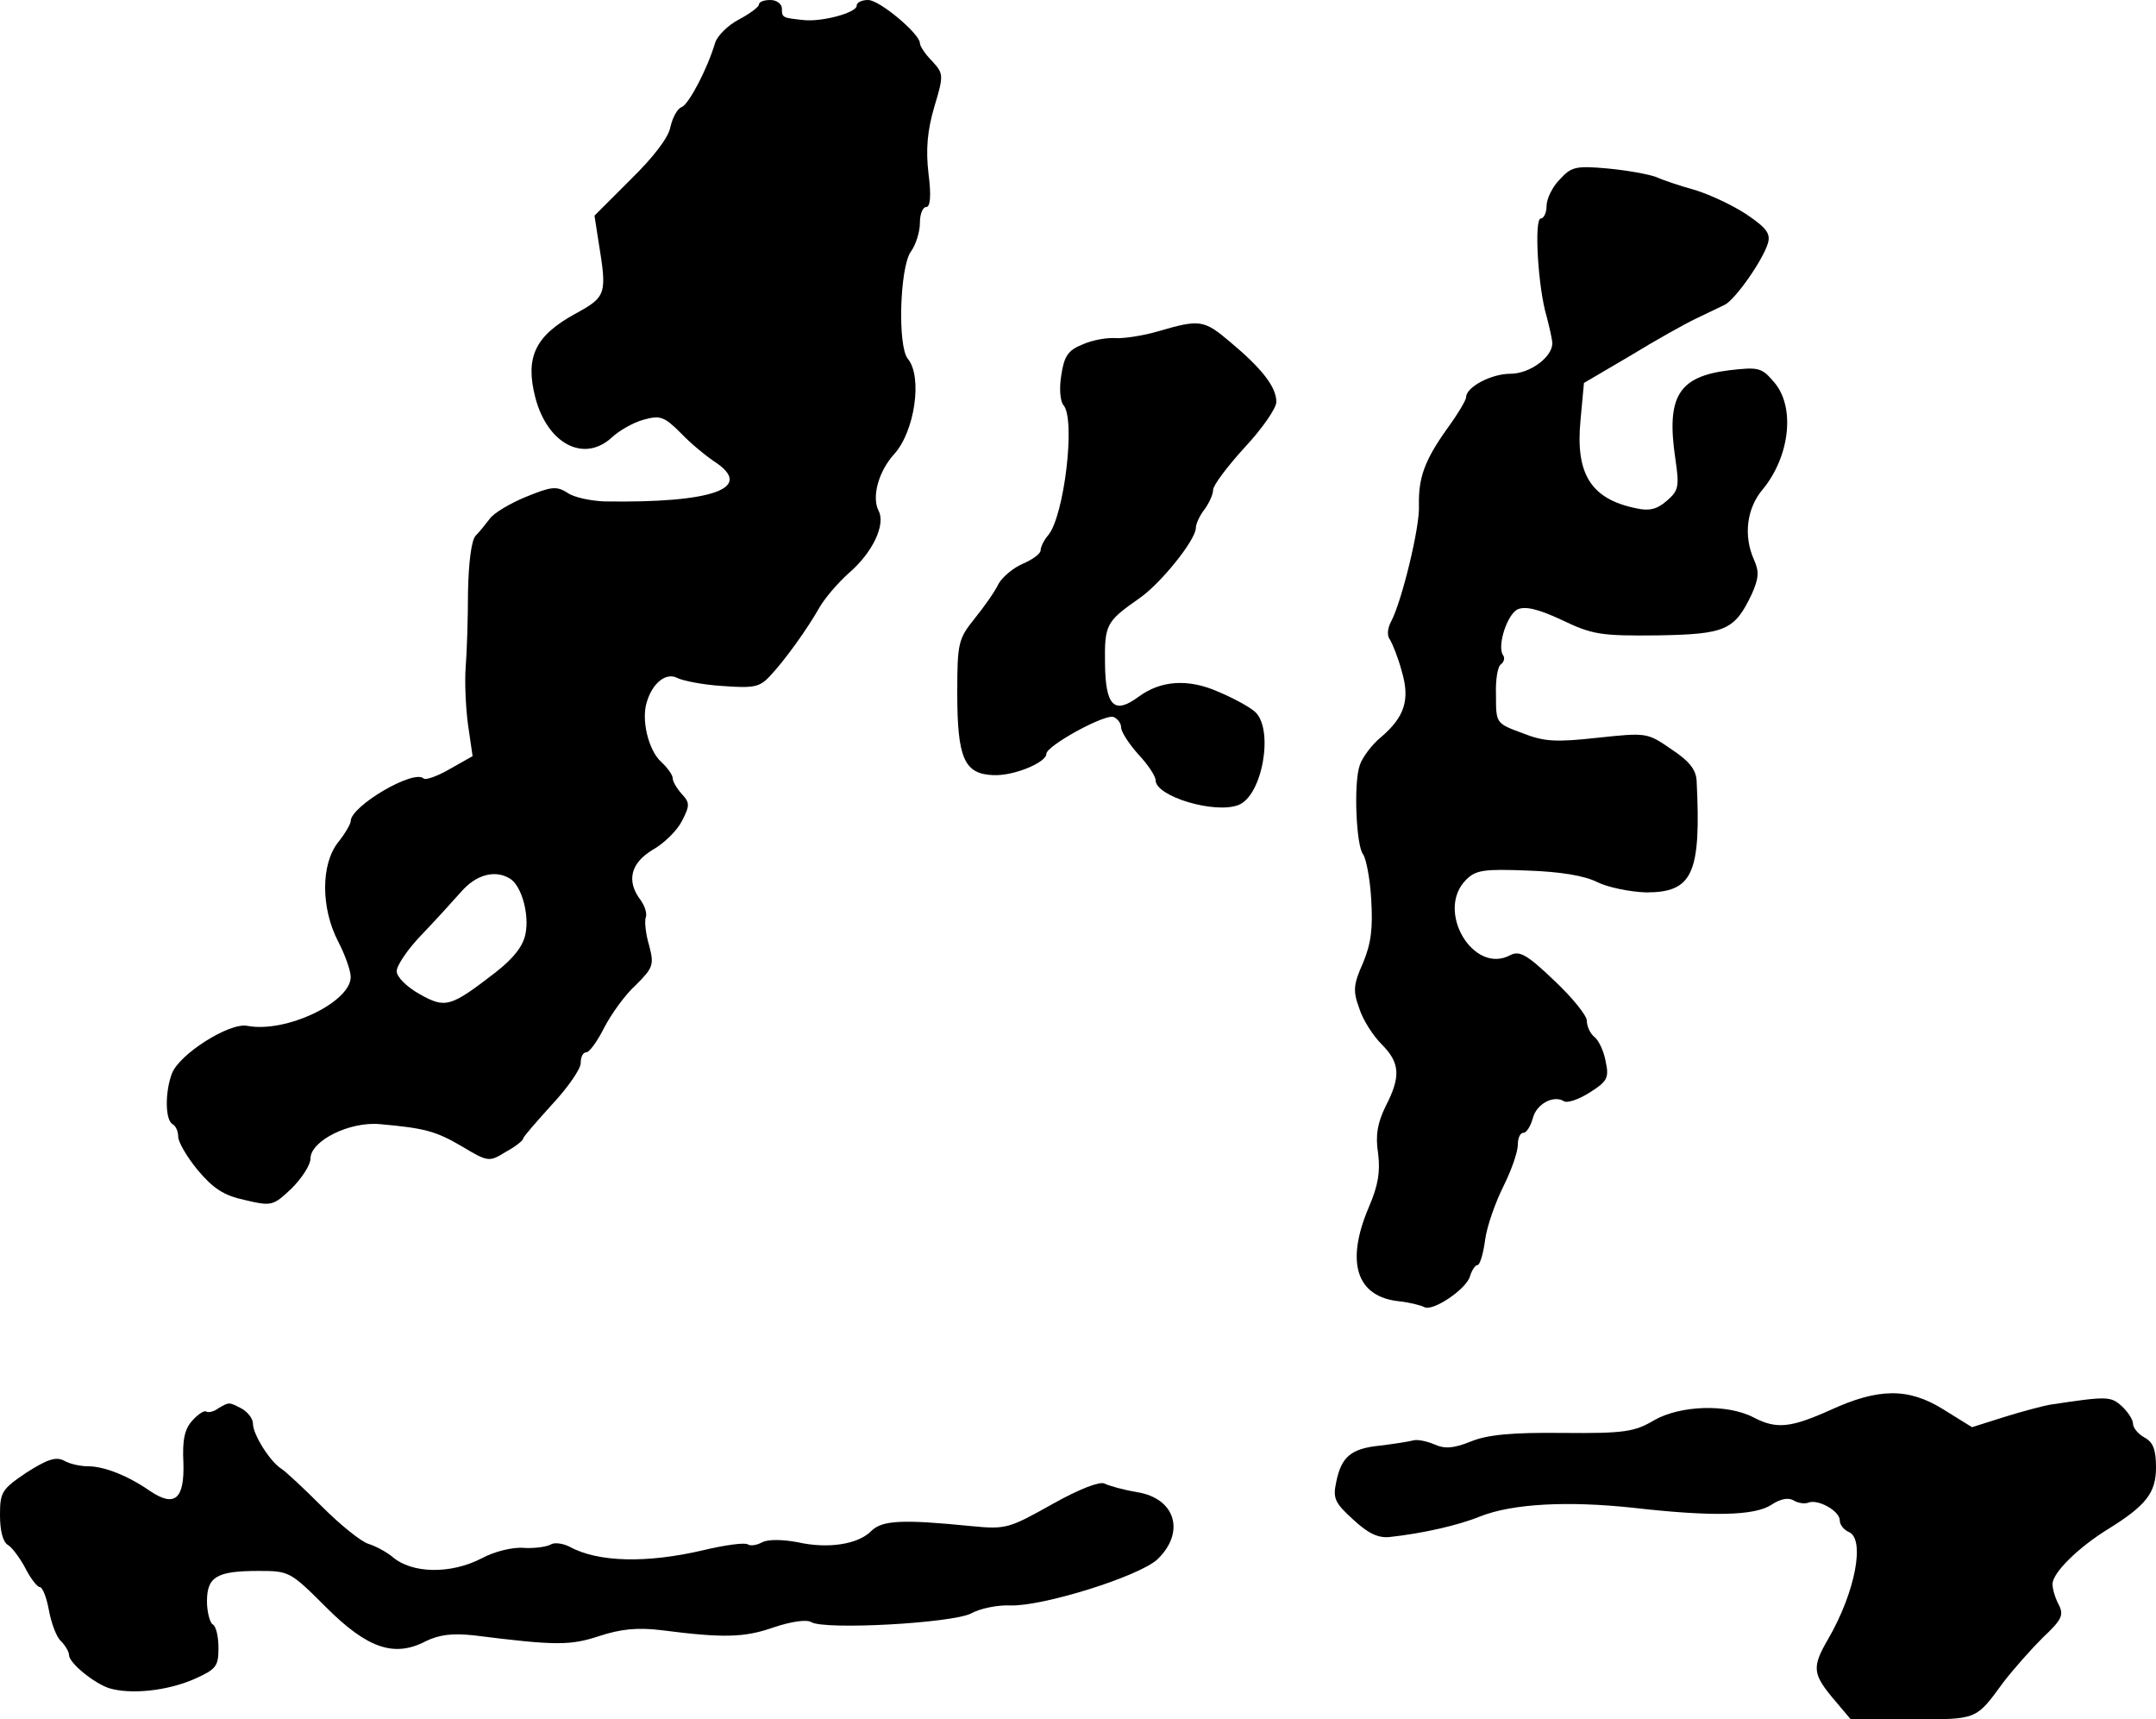
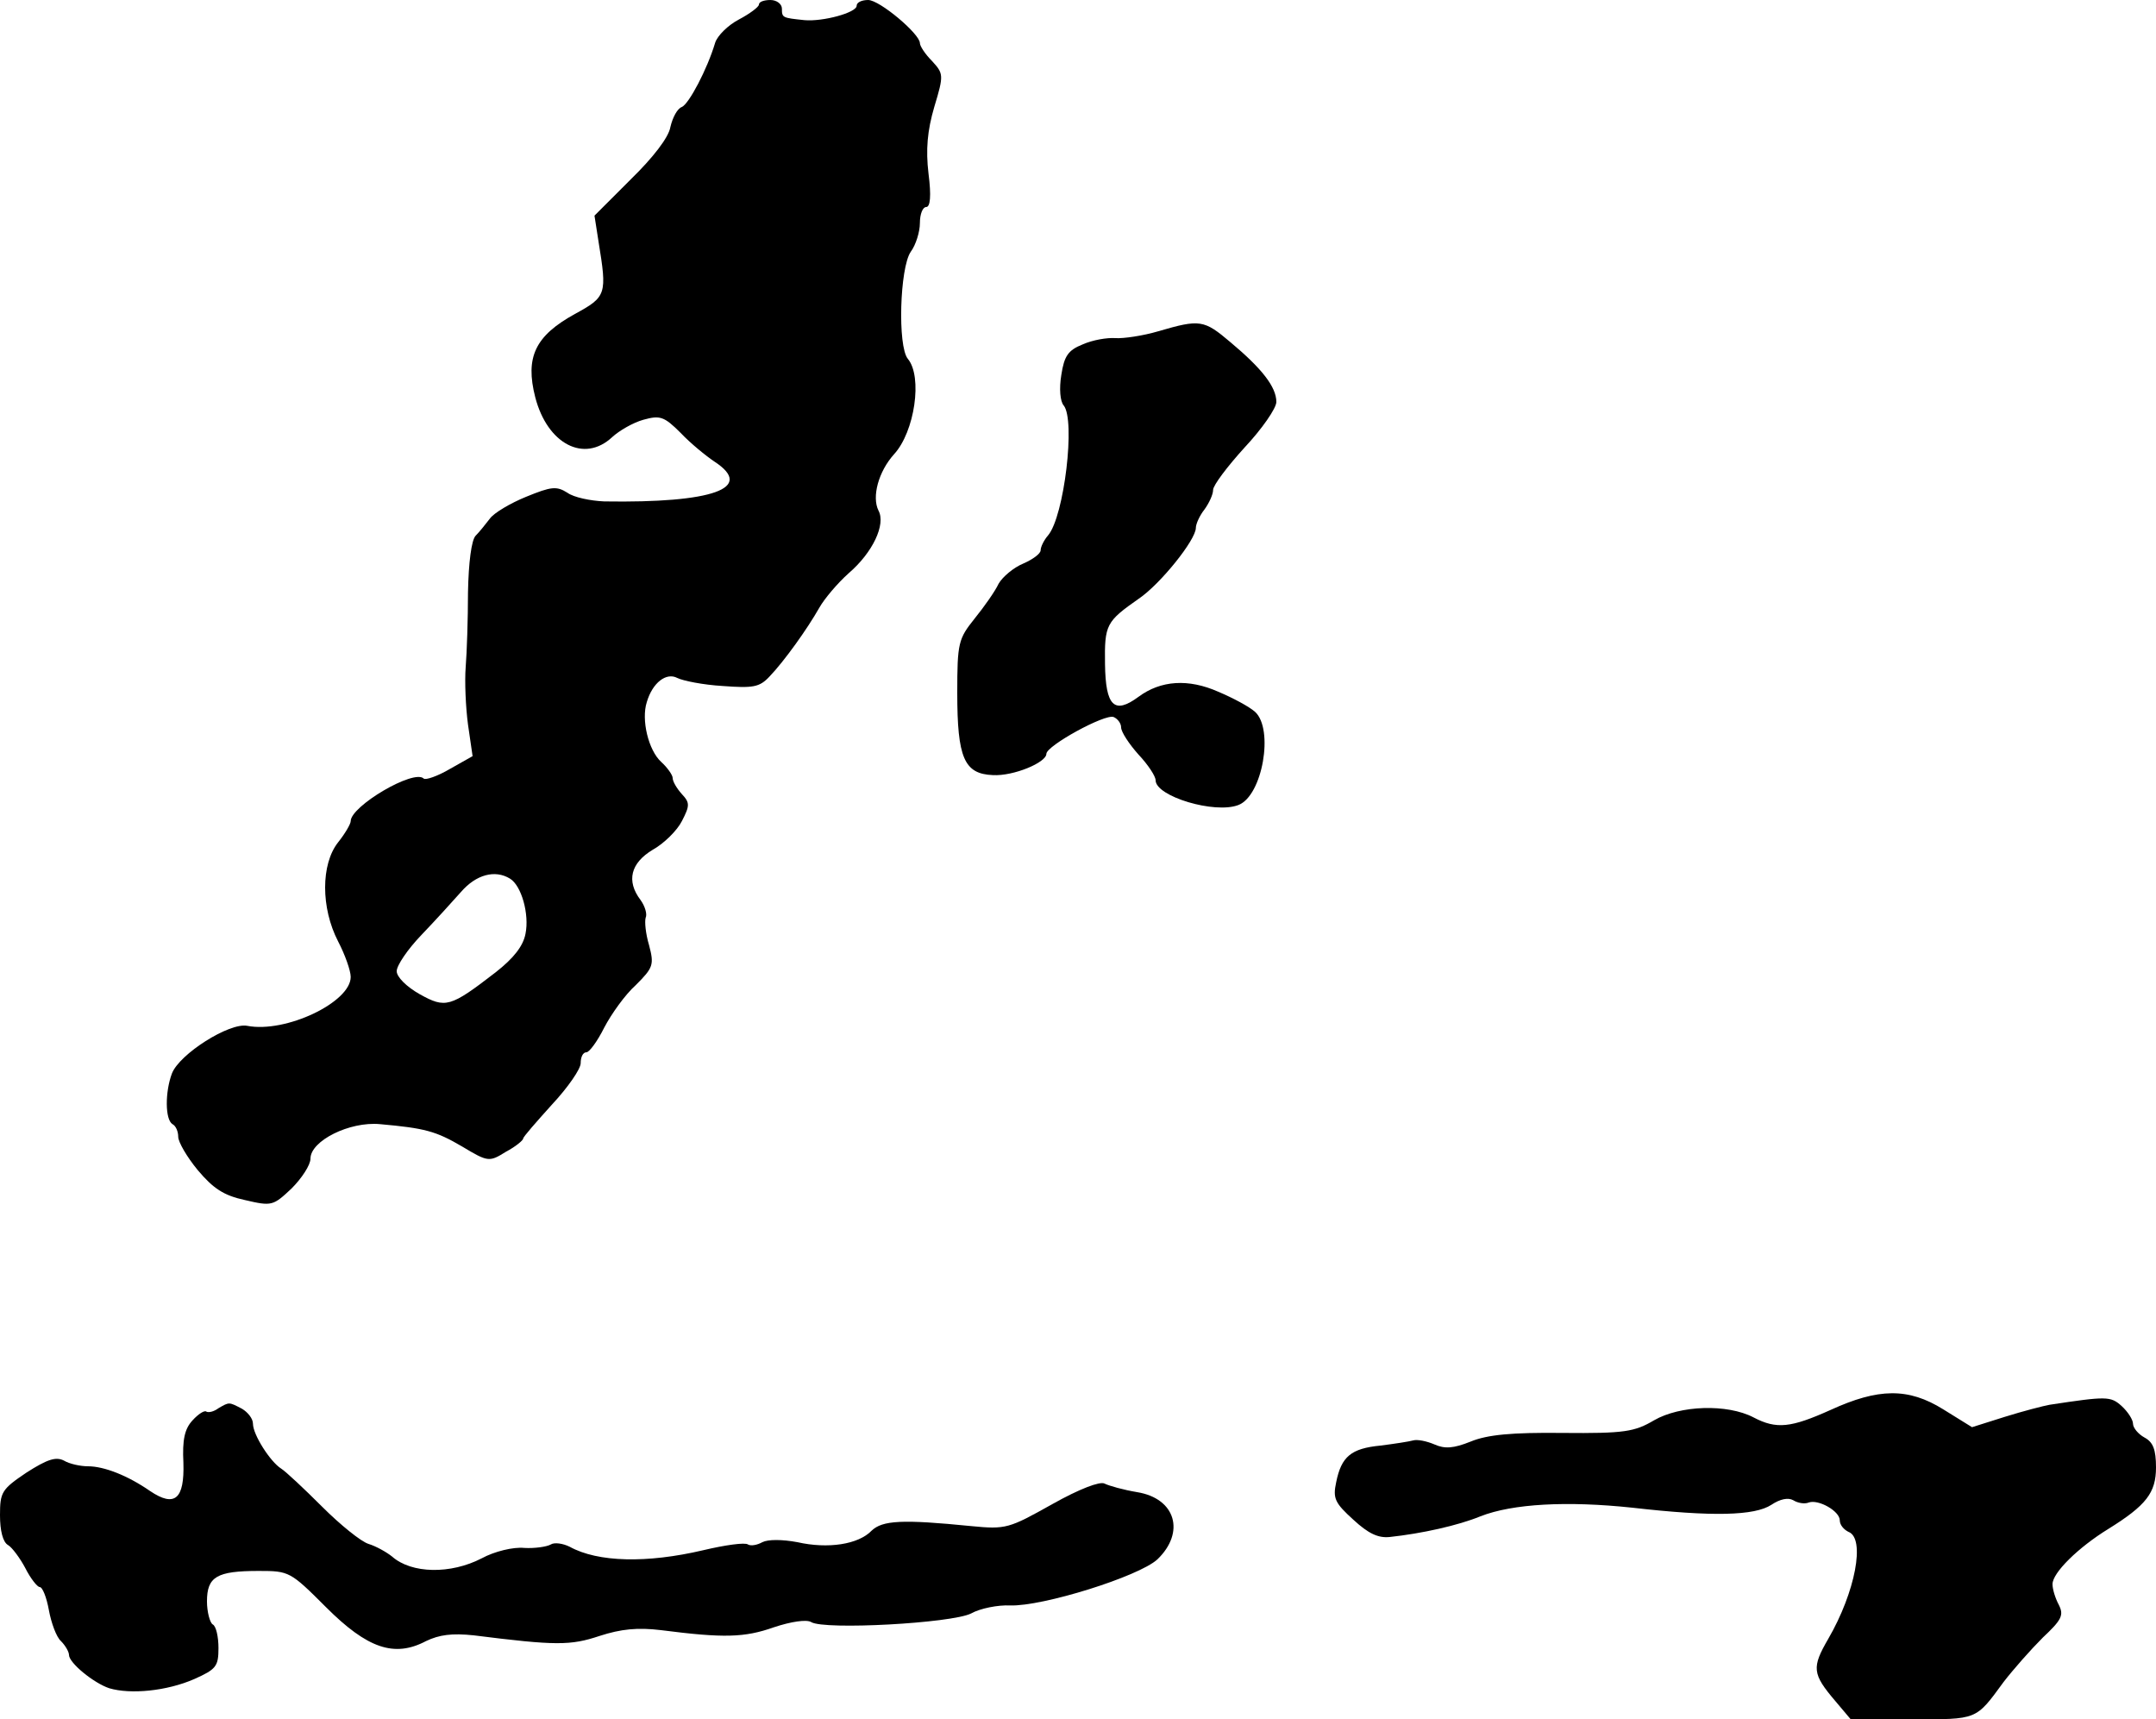
<svg xmlns="http://www.w3.org/2000/svg" version="1.0" width="375pt" height="299pt" viewBox="0 0 375 299" preserveAspectRatio="xMidYMid meet">
  <g transform="translate(0,299) scale(0.1,-0.1)" fill="#000000" stroke="none">
    <path d="M1320 2982 c0 -4 -16 -16 -35 -26 -19 -10 -37 -28 -41 -40 -14 -47 -46 -107 -58 -112 -8 -3 -16 -18 -20 -35 -3 -18 -30 -53 -69 -91 l-63 -63 7 -45 c15 -92 14 -96 -41 -126 -69 -38 -87 -75 -69 -145 21 -81 85 -115 134 -69 12 11 36 25 54 30 29 8 36 6 65 -23 17 -18 44 -40 59 -50 70 -46 -3 -72 -192 -69 -24 1 -53 7 -64 15 -19 12 -28 11 -72 -7 -27 -11 -56 -28 -63 -38 -7 -9 -18 -23 -25 -30 -7 -8 -12 -46 -13 -98 0 -47 -2 -105 -4 -130 -2 -25 0 -70 4 -100 l8 -55 -39 -22 c-22 -13 -43 -20 -46 -17 -17 17 -127 -48 -127 -74 0 -5 -10 -22 -22 -37 -30 -38 -30 -114 0 -172 12 -23 22 -51 22 -62 0 -44 -113 -98 -180 -85 -31 6 -118 -49 -131 -83 -12 -32 -12 -80 1 -88 6 -3 10 -13 10 -22 0 -9 15 -35 34 -58 27 -32 45 -44 82 -52 47 -11 49 -10 81 20 18 18 33 41 33 52 0 31 68 65 121 60 78 -7 97 -12 143 -39 45 -27 47 -27 76 -9 17 9 30 20 30 23 0 3 23 29 50 59 28 30 50 62 50 72 0 11 4 19 10 19 5 0 19 19 31 43 12 23 36 57 55 74 30 30 32 35 23 69 -6 20 -8 41 -6 48 3 6 -1 20 -9 31 -25 33 -17 64 21 87 20 11 43 34 51 50 14 27 14 32 0 47 -9 10 -16 22 -16 28 0 5 -9 18 -20 28 -22 20 -35 73 -25 104 10 34 34 52 53 42 10 -5 45 -12 79 -14 53 -4 64 -2 81 16 26 27 66 83 87 120 9 16 32 43 51 60 42 36 65 85 52 109 -12 24 0 68 27 98 36 39 50 135 24 166 -18 22 -14 158 5 186 9 12 16 35 16 50 0 16 5 28 11 28 7 0 9 19 4 58 -5 42 -2 75 10 116 17 56 16 58 -4 80 -12 12 -21 26 -21 31 0 16 -70 75 -90 75 -11 0 -20 -4 -20 -10 0 -12 -59 -28 -91 -25 -38 4 -39 4 -39 20 0 8 -9 15 -20 15 -11 0 -20 -3 -20 -8z m-433 -1520 c20 -12 34 -62 27 -96 -4 -21 -20 -42 -52 -67 -79 -61 -87 -63 -132 -38 -23 13 -40 30 -40 40 0 10 19 38 43 63 23 24 54 58 69 75 26 30 59 39 85 23z" />
-     <path d="M2713 2678 c-13 -13 -23 -34 -23 -46 0 -12 -5 -22 -10 -22 -12 0 -5 -120 10 -170 5 -19 10 -41 10 -47 0 -24 -39 -53 -73 -53 -33 0 -77 -23 -77 -41 0 -5 -15 -30 -34 -56 -39 -55 -49 -85 -48 -132 2 -37 -30 -167 -48 -201 -7 -13 -8 -26 -2 -33 4 -7 14 -31 20 -54 15 -50 5 -80 -36 -115 -16 -13 -33 -36 -37 -49 -11 -32 -6 -141 6 -155 5 -7 12 -42 14 -78 3 -50 0 -76 -14 -110 -17 -38 -18 -49 -7 -79 6 -20 24 -48 39 -63 32 -32 34 -56 7 -108 -14 -29 -18 -50 -13 -82 4 -32 0 -56 -16 -93 -41 -96 -22 -156 52 -164 19 -2 38 -7 44 -10 14 -9 74 31 80 54 3 10 9 19 13 19 4 0 10 20 13 43 3 24 18 66 32 94 14 28 25 60 25 72 0 12 4 21 10 21 5 0 12 11 16 25 6 25 36 41 54 30 6 -4 26 3 45 15 30 19 34 25 28 53 -3 18 -12 37 -19 43 -8 6 -14 19 -14 29 0 9 -26 41 -57 70 -47 45 -60 52 -76 44 -64 -35 -131 77 -77 131 17 17 31 19 107 16 58 -2 99 -9 121 -20 18 -9 56 -17 85 -18 81 0 96 32 88 194 -1 19 -12 34 -44 55 -42 29 -43 29 -128 20 -73 -8 -93 -7 -131 8 -46 17 -46 17 -46 66 -1 27 3 51 9 54 5 4 7 11 3 16 -10 16 7 69 25 79 13 6 34 2 77 -18 54 -26 69 -28 167 -27 119 2 134 9 164 72 12 27 13 39 4 59 -19 42 -13 90 15 123 47 57 57 143 20 186 -22 26 -27 27 -79 21 -88 -11 -109 -46 -93 -154 7 -48 6 -55 -15 -73 -17 -15 -31 -18 -53 -13 -79 16 -106 60 -97 153 l6 65 80 47 c44 27 96 56 115 65 19 9 42 20 50 24 18 9 66 77 75 107 5 17 -3 27 -37 50 -24 16 -63 34 -88 42 -25 7 -56 17 -69 23 -13 5 -52 12 -85 15 -55 5 -63 3 -83 -19z" />
-     <path d="M2015 2414 c-27 -8 -61 -13 -75 -12 -14 1 -39 -3 -57 -11 -25 -10 -32 -20 -37 -53 -4 -24 -2 -46 4 -53 21 -25 1 -193 -27 -226 -7 -8 -13 -20 -13 -26 0 -6 -14 -16 -30 -23 -17 -7 -36 -23 -43 -35 -6 -13 -25 -40 -42 -61 -28 -35 -30 -42 -30 -129 0 -113 12 -141 62 -143 36 -2 93 22 93 37 0 14 102 70 117 64 7 -3 13 -11 13 -18 0 -8 14 -29 30 -47 17 -18 30 -38 30 -45 0 -28 103 -59 144 -43 42 16 62 132 29 162 -10 9 -38 24 -64 35 -52 23 -100 20 -139 -9 -42 -31 -57 -16 -58 57 -1 69 2 74 59 114 37 25 99 102 99 123 0 7 7 22 15 32 8 11 15 26 15 34 0 8 25 41 55 74 30 32 55 68 55 79 0 26 -25 58 -80 104 -46 39 -53 40 -125 19z" />
+     <path d="M2015 2414 c-27 -8 -61 -13 -75 -12 -14 1 -39 -3 -57 -11 -25 -10 -32 -20 -37 -53 -4 -24 -2 -46 4 -53 21 -25 1 -193 -27 -226 -7 -8 -13 -20 -13 -26 0 -6 -14 -16 -30 -23 -17 -7 -36 -23 -43 -35 -6 -13 -25 -40 -42 -61 -28 -35 -30 -42 -30 -129 0 -113 12 -141 62 -143 36 -2 93 22 93 37 0 14 102 70 117 64 7 -3 13 -11 13 -18 0 -8 14 -29 30 -47 17 -18 30 -38 30 -45 0 -28 103 -59 144 -43 42 16 62 132 29 162 -10 9 -38 24 -64 35 -52 23 -100 20 -139 -9 -42 -31 -57 -16 -58 57 -1 69 2 74 59 114 37 25 99 102 99 123 0 7 7 22 15 32 8 11 15 26 15 34 0 8 25 41 55 74 30 32 55 68 55 79 0 26 -25 58 -80 104 -46 39 -53 40 -125 19" />
    <path d="M3184 538 c-69 -31 -94 -34 -134 -13 -46 24 -128 21 -173 -5 -34 -20 -51 -23 -159 -22 -88 1 -131 -3 -160 -15 -30 -12 -45 -13 -63 -5 -14 6 -30 9 -37 7 -7 -2 -33 -6 -57 -9 -51 -5 -68 -19 -77 -64 -6 -28 -2 -36 30 -65 26 -24 43 -32 63 -30 56 6 119 20 158 36 56 22 151 27 264 15 140 -16 213 -14 242 5 15 10 29 13 38 8 8 -5 20 -7 27 -4 17 6 54 -15 54 -31 0 -8 7 -16 15 -20 30 -11 12 -105 -35 -186 -29 -50 -28 -61 12 -108 l27 -32 106 0 c115 0 111 -2 160 65 17 22 47 56 68 77 33 31 37 39 28 57 -6 11 -11 27 -11 36 0 20 45 64 97 96 66 41 83 63 83 107 0 31 -5 44 -20 52 -11 6 -20 17 -20 24 0 7 -9 21 -20 31 -19 17 -26 17 -125 2 -11 -2 -46 -11 -78 -21 l-57 -18 -50 31 c-61 38 -113 37 -196 -1z" />
    <path d="M380 541 c-8 -6 -17 -8 -21 -6 -3 3 -14 -4 -24 -15 -14 -15 -18 -34 -16 -74 2 -63 -15 -78 -58 -49 -39 27 -80 43 -108 43 -13 0 -32 4 -42 10 -14 7 -29 2 -65 -21 -43 -29 -46 -34 -46 -74 0 -27 5 -47 14 -52 7 -4 21 -23 30 -40 9 -18 21 -33 25 -33 5 0 12 -18 16 -40 4 -22 13 -47 21 -54 8 -8 14 -19 14 -24 0 -14 43 -49 70 -58 37 -11 100 -5 148 16 38 17 42 22 42 54 0 19 -4 38 -10 41 -5 3 -10 22 -10 40 0 43 17 53 90 53 53 0 55 -1 117 -63 72 -72 119 -88 174 -59 23 11 45 14 83 10 143 -18 168 -18 219 -1 37 12 66 15 107 10 109 -14 145 -13 196 5 30 10 57 14 65 9 23 -14 244 -2 278 15 16 9 47 15 68 14 56 -2 223 50 256 80 49 47 32 106 -35 117 -24 4 -49 11 -57 15 -8 4 -43 -9 -91 -36 -75 -42 -80 -44 -141 -38 -120 12 -154 10 -173 -8 -23 -24 -76 -32 -129 -20 -27 5 -51 5 -61 0 -9 -5 -20 -7 -25 -4 -5 4 -40 -1 -78 -10 -98 -23 -183 -21 -232 6 -12 6 -27 8 -33 4 -7 -4 -28 -7 -46 -6 -19 2 -52 -6 -74 -18 -54 -28 -122 -27 -156 3 -10 8 -28 18 -41 22 -13 4 -49 33 -81 65 -31 31 -63 61 -71 66 -19 12 -49 59 -49 78 0 9 -9 20 -19 26 -23 12 -22 12 -41 1z" />
  </g>
</svg>